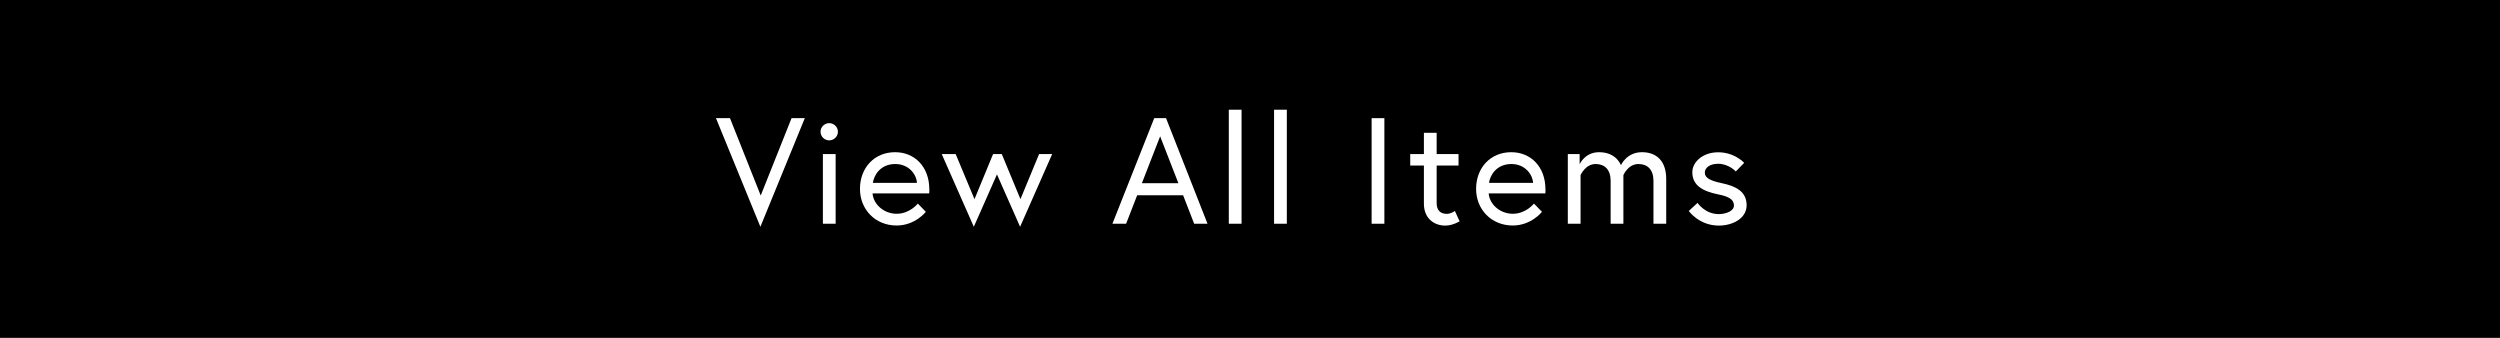
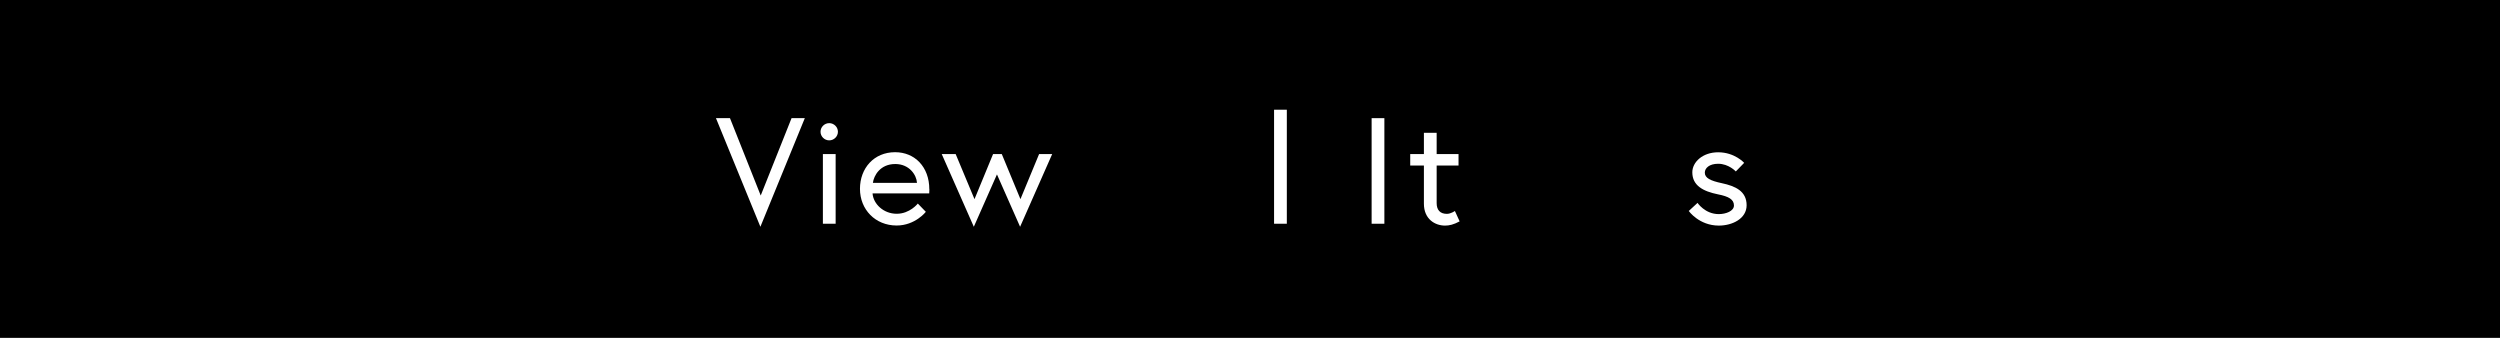
<svg xmlns="http://www.w3.org/2000/svg" id="_レイヤー_2" data-name="レイヤー 2" viewBox="0 0 296 40">
  <defs>
    <style>
      .cls-1 {
        fill: #000;
      }

      .cls-1, .cls-2 {
        stroke-width: 0px;
      }

      .cls-2 {
        fill: #fff;
      }
    </style>
  </defs>
  <g id="PC">
    <g>
      <rect class="cls-1" width="296" height="40" />
      <g>
        <path class="cls-2" d="M90.03,26.85l-5.26-12.86h1.66l3.64,9.16,3.65-9.16h1.57l-5.26,12.86Z" />
        <path class="cls-2" d="M98.18,14.58c.56,0,1.03.46,1.03,1.02s-.47,1.02-1.03,1.02-1.03-.46-1.03-1.02.47-1.02,1.03-1.02ZM97.43,18.24h1.51v8.25h-1.51v-8.25Z" />
        <path class="cls-2" d="M110.04,22.42c0,.16,0,.28-.02.48h-6.71c.09,1.25,1.3,2.41,2.86,2.41s2.5-1.21,2.5-1.21l.95.98s-1.26,1.62-3.46,1.62c-2.52,0-4.34-1.89-4.34-4.34s1.66-4.34,4.16-4.34c2.32,0,4.05,1.73,4.05,4.39ZM108.57,21.65c-.05-.93-.9-2.23-2.57-2.23-1.8,0-2.54,1.38-2.65,2.23h5.22Z" />
        <path class="cls-2" d="M113.15,18.24l2.23,5.34,2.2-5.34h1.03l2.21,5.34,2.21-5.34h1.55l-3.8,8.61-2.74-6.2-2.74,6.2-3.8-8.61h1.64Z" />
-         <path class="cls-2" d="M136.66,13.99h1.4l4.91,12.5h-1.58l-1.31-3.37h-5.44l-1.31,3.37h-1.62l4.95-12.5ZM135.2,21.69h4.32l-2.16-5.55-2.16,5.55Z" />
-         <path class="cls-2" d="M145.49,12.99h1.51v13.5h-1.51v-13.5Z" />
        <path class="cls-2" d="M150.85,12.99h1.51v13.5h-1.51v-13.5Z" />
        <path class="cls-2" d="M162.4,13.99h1.51v12.5h-1.51v-12.5Z" />
        <path class="cls-2" d="M166.97,18.24h1.62v-2.52h1.51v2.52h2.59v1.36h-2.59v4.45c0,.8.4,1.27,1.21,1.27.47,0,.95-.34.95-.34l.56,1.23c-.72.39-1.24.5-1.73.5-1.19,0-2.5-.77-2.5-2.59v-4.52h-1.62v-1.36Z" />
-         <path class="cls-2" d="M182.99,22.42c0,.16,0,.28-.02.48h-6.71c.09,1.25,1.3,2.41,2.86,2.41s2.5-1.21,2.5-1.21l.95.98s-1.26,1.62-3.46,1.62c-2.52,0-4.34-1.89-4.34-4.34s1.66-4.34,4.16-4.34c2.32,0,4.05,1.73,4.05,4.39ZM181.52,21.65c-.05-.93-.9-2.23-2.57-2.23-1.8,0-2.54,1.38-2.65,2.23h5.22Z" />
-         <path class="cls-2" d="M197.28,21.19v5.3h-1.51v-5.07c0-1.34-.7-2-1.78-2-1.24,0-1.78,1.32-1.78,1.32v5.75h-1.51v-5.07c0-1.34-.7-2-1.78-2-1.22,0-1.78,1.32-1.78,1.32v5.75h-1.51v-8.25h1.4v1.21s.61-1.43,2.3-1.43c2.07,0,2.59,1.54,2.59,1.54,0,0,.67-1.54,2.48-1.54s2.88,1.12,2.88,3.16Z" />
        <path class="cls-2" d="M200.98,24.01s.88,1.34,2.52,1.34c.85,0,1.8-.36,1.8-1.02,0-.71-.61-1.07-1.89-1.32-1.78-.36-3.04-1.05-3.04-2.61,0-1.2,1.21-2.37,3.06-2.37,1.96,0,3.08,1.25,3.08,1.25l-.99,1.02s-.83-.91-2.09-.91c-1.06,0-1.58.52-1.58,1.05,0,.63.65.96,2.02,1.25,1.58.34,2.93.93,2.93,2.61,0,1.59-1.69,2.41-3.29,2.41-2.34,0-3.56-1.73-3.56-1.73l1.04-.96Z" />
      </g>
    </g>
  </g>
</svg>